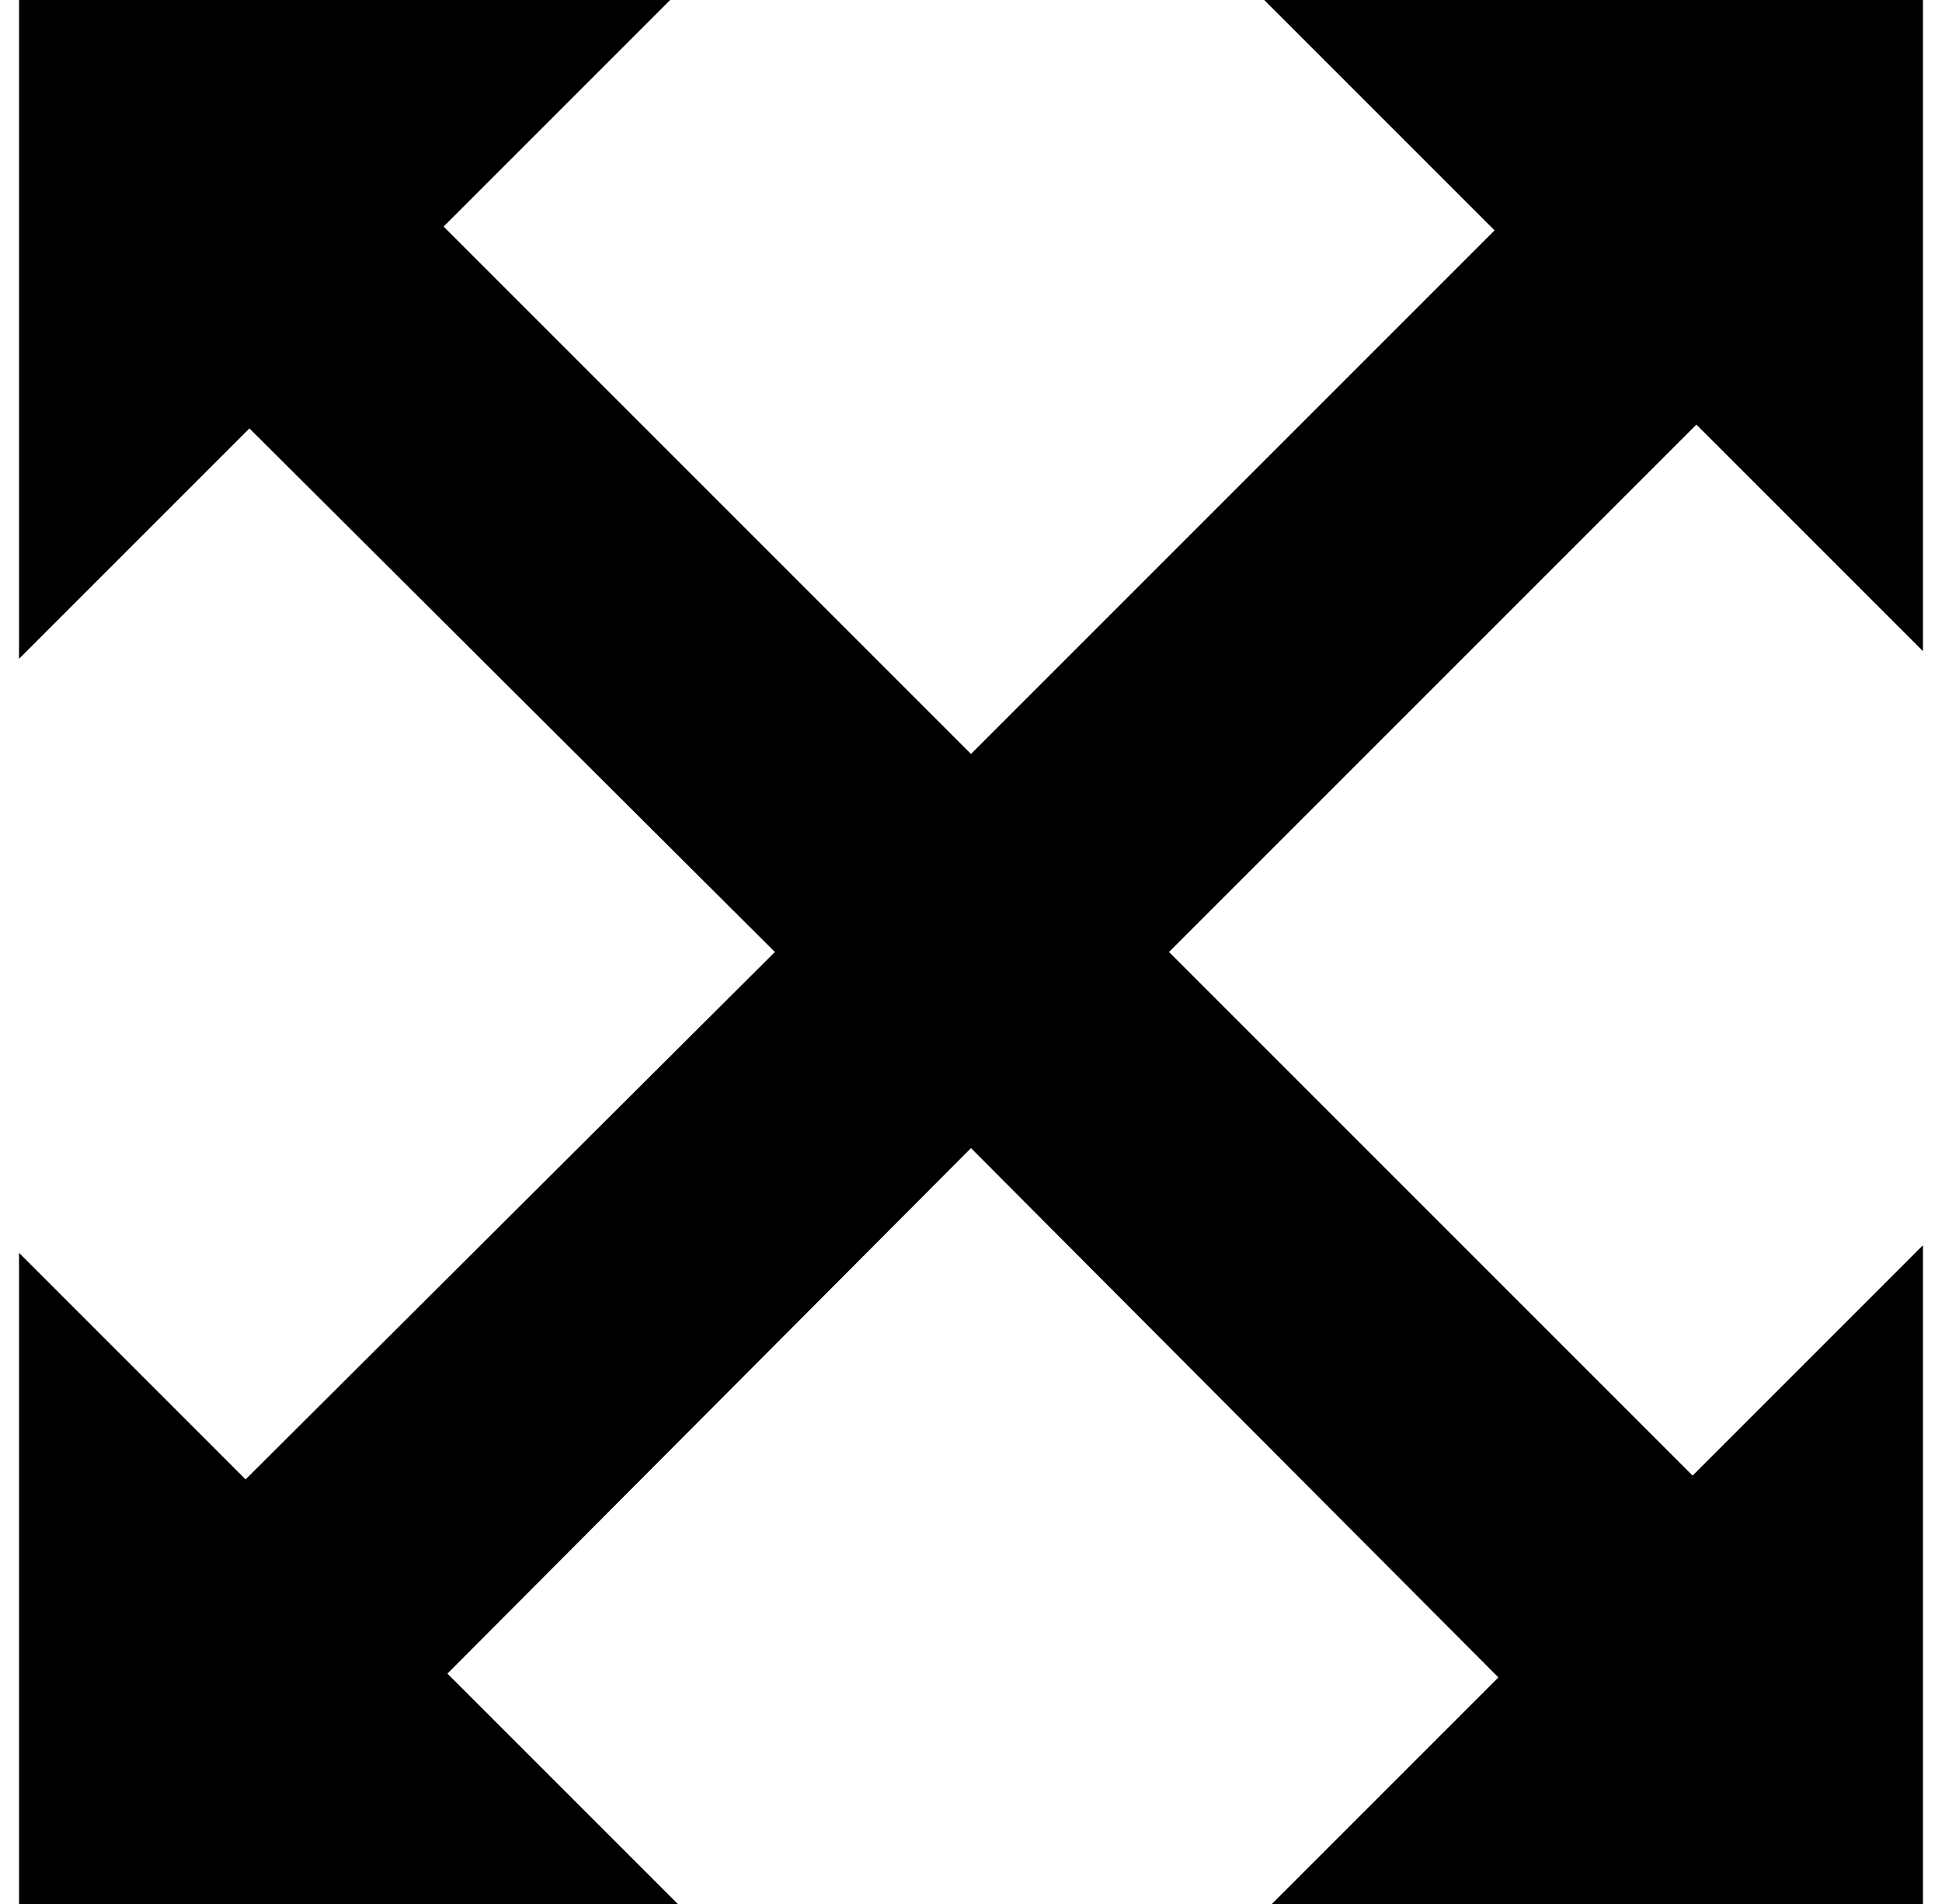
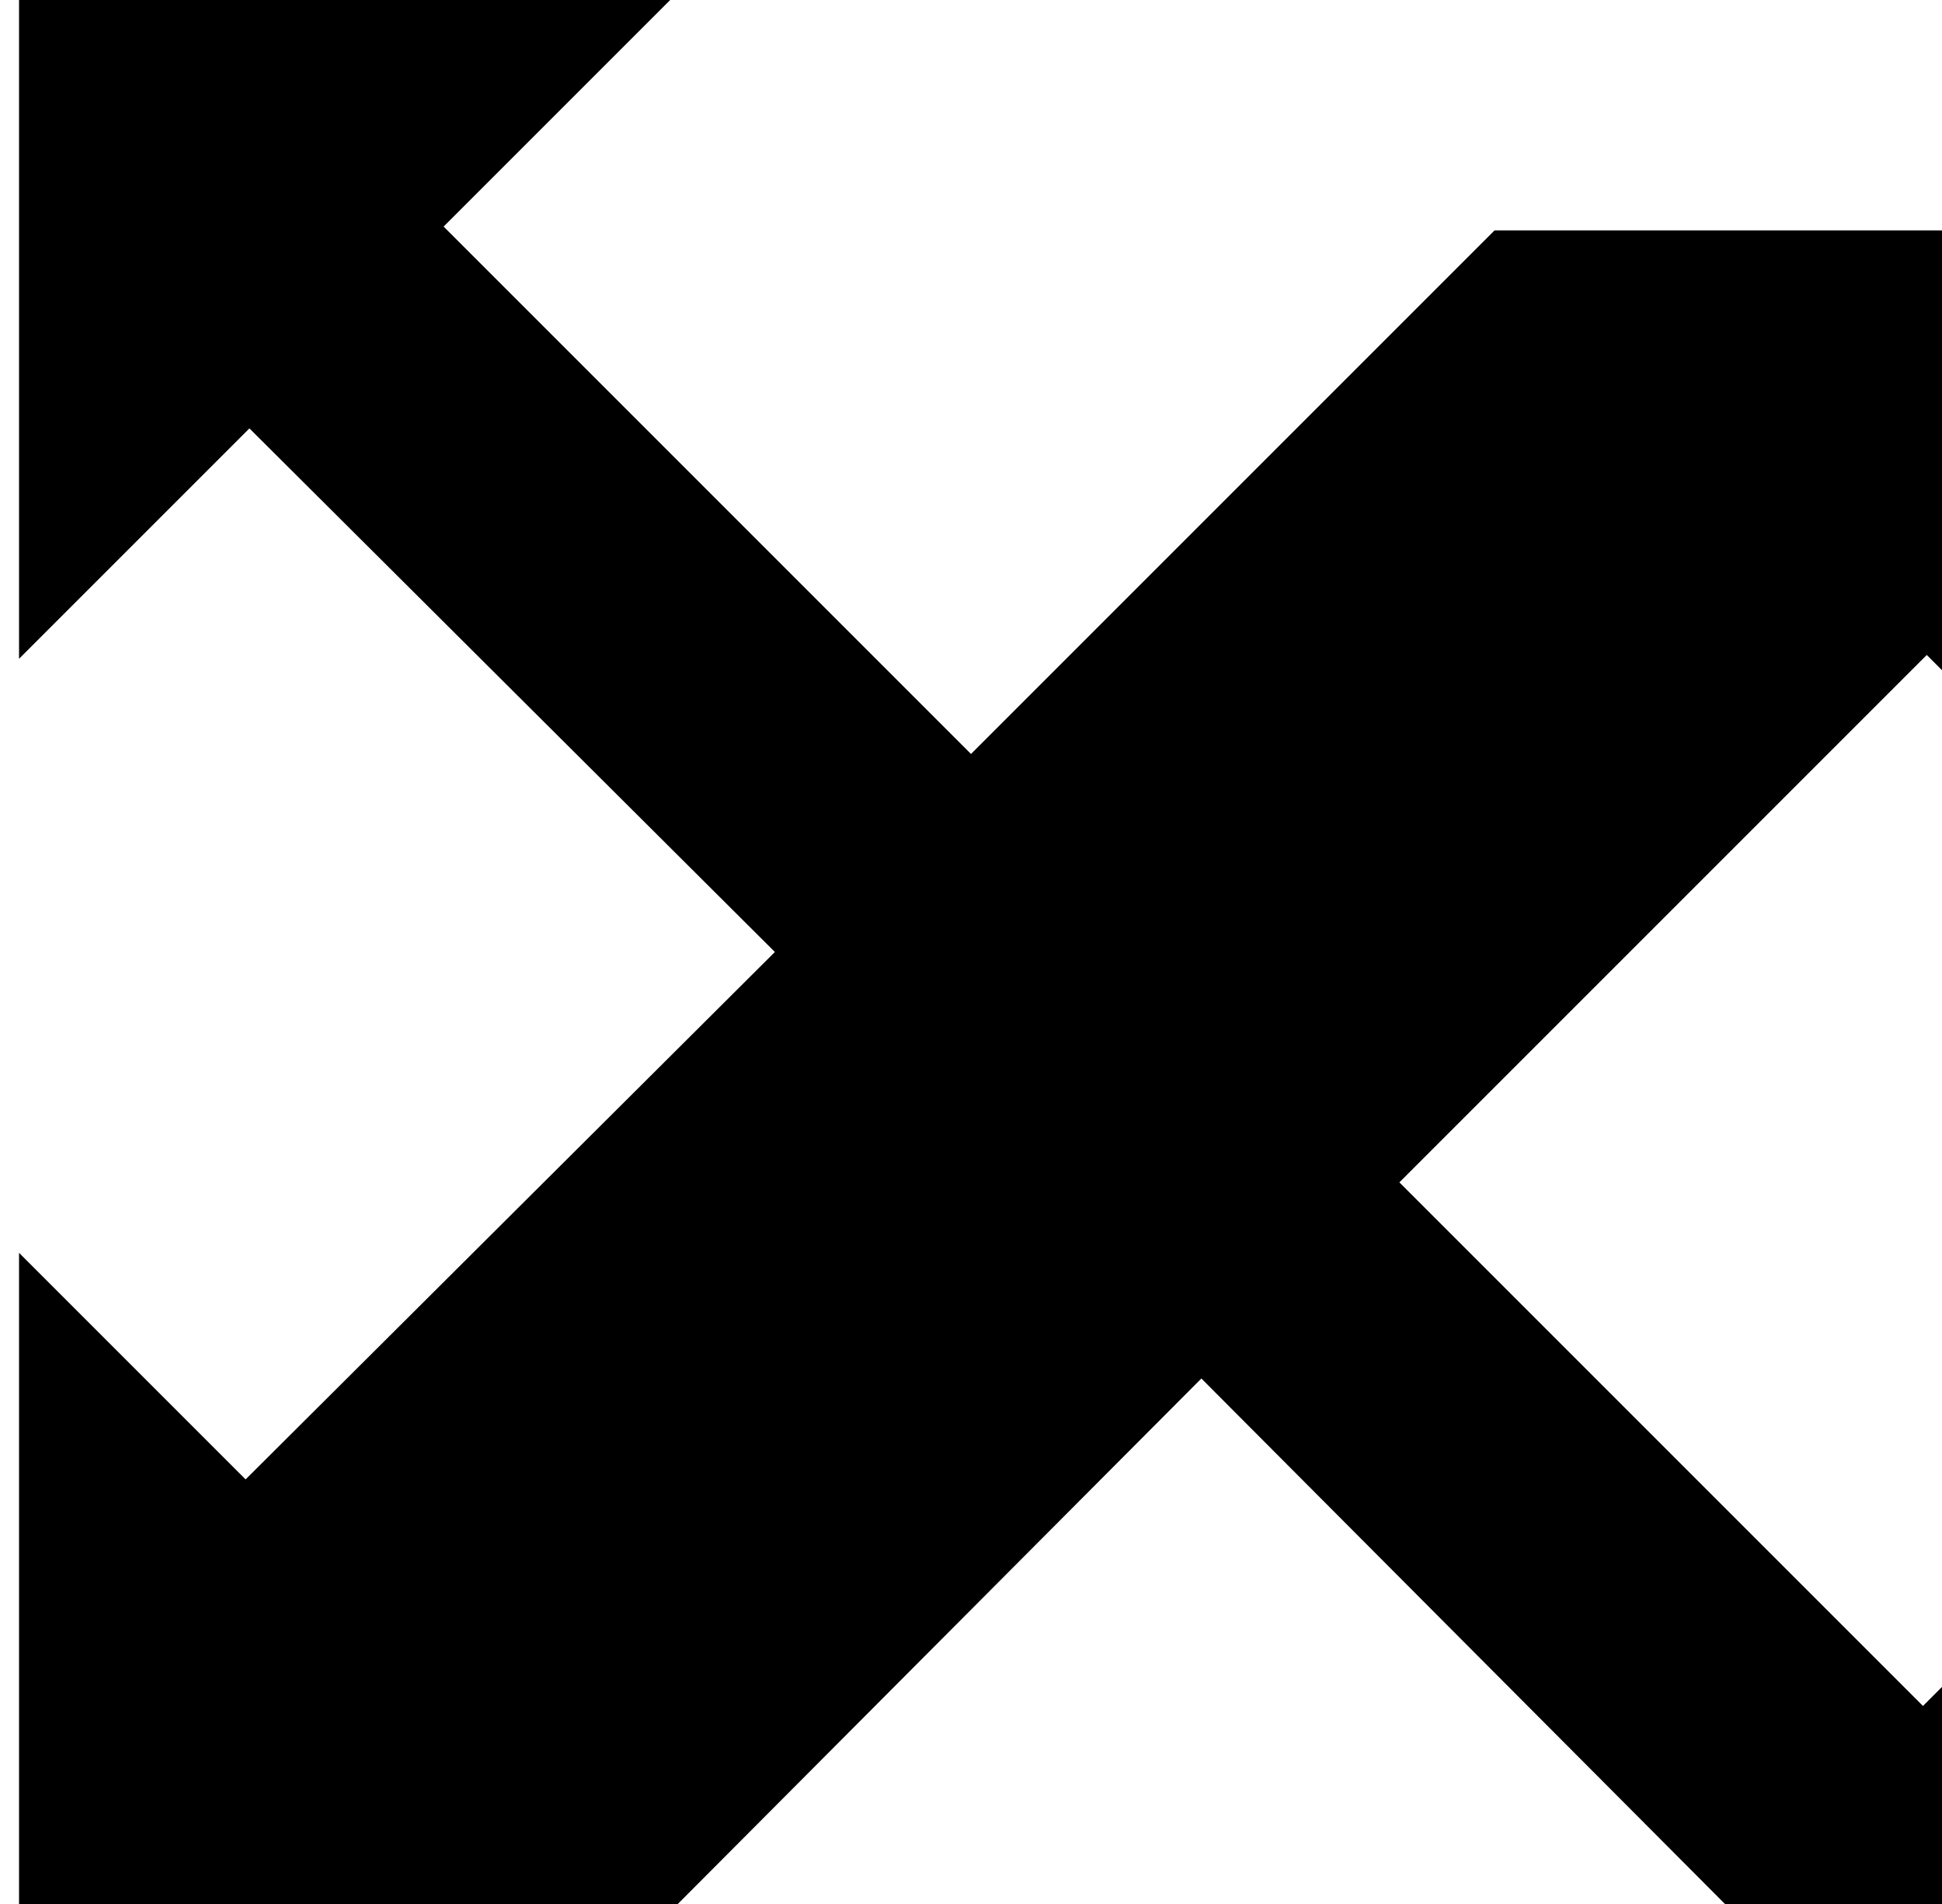
<svg xmlns="http://www.w3.org/2000/svg" version="1.1" viewBox="-10 0 1020 1000">
-   <path fill="currentColor" d="M0 1000v-342l119 119l278 -277l-276 -275l-121 121v-346h342l-119 119l277 277l275 -275l-121 -121h346v342l-119 -119l-277 277l275 275l121 -121v346h-342l119 -119l-277 -278l-275 276l121 121h-346z" />
+   <path fill="currentColor" d="M0 1000v-342l119 119l278 -277l-276 -275l-121 121v-346h342l-119 119l277 277l275 -275h346v342l-119 -119l-277 277l275 275l121 -121v346h-342l119 -119l-277 -278l-275 276l121 121h-346z" />
</svg>